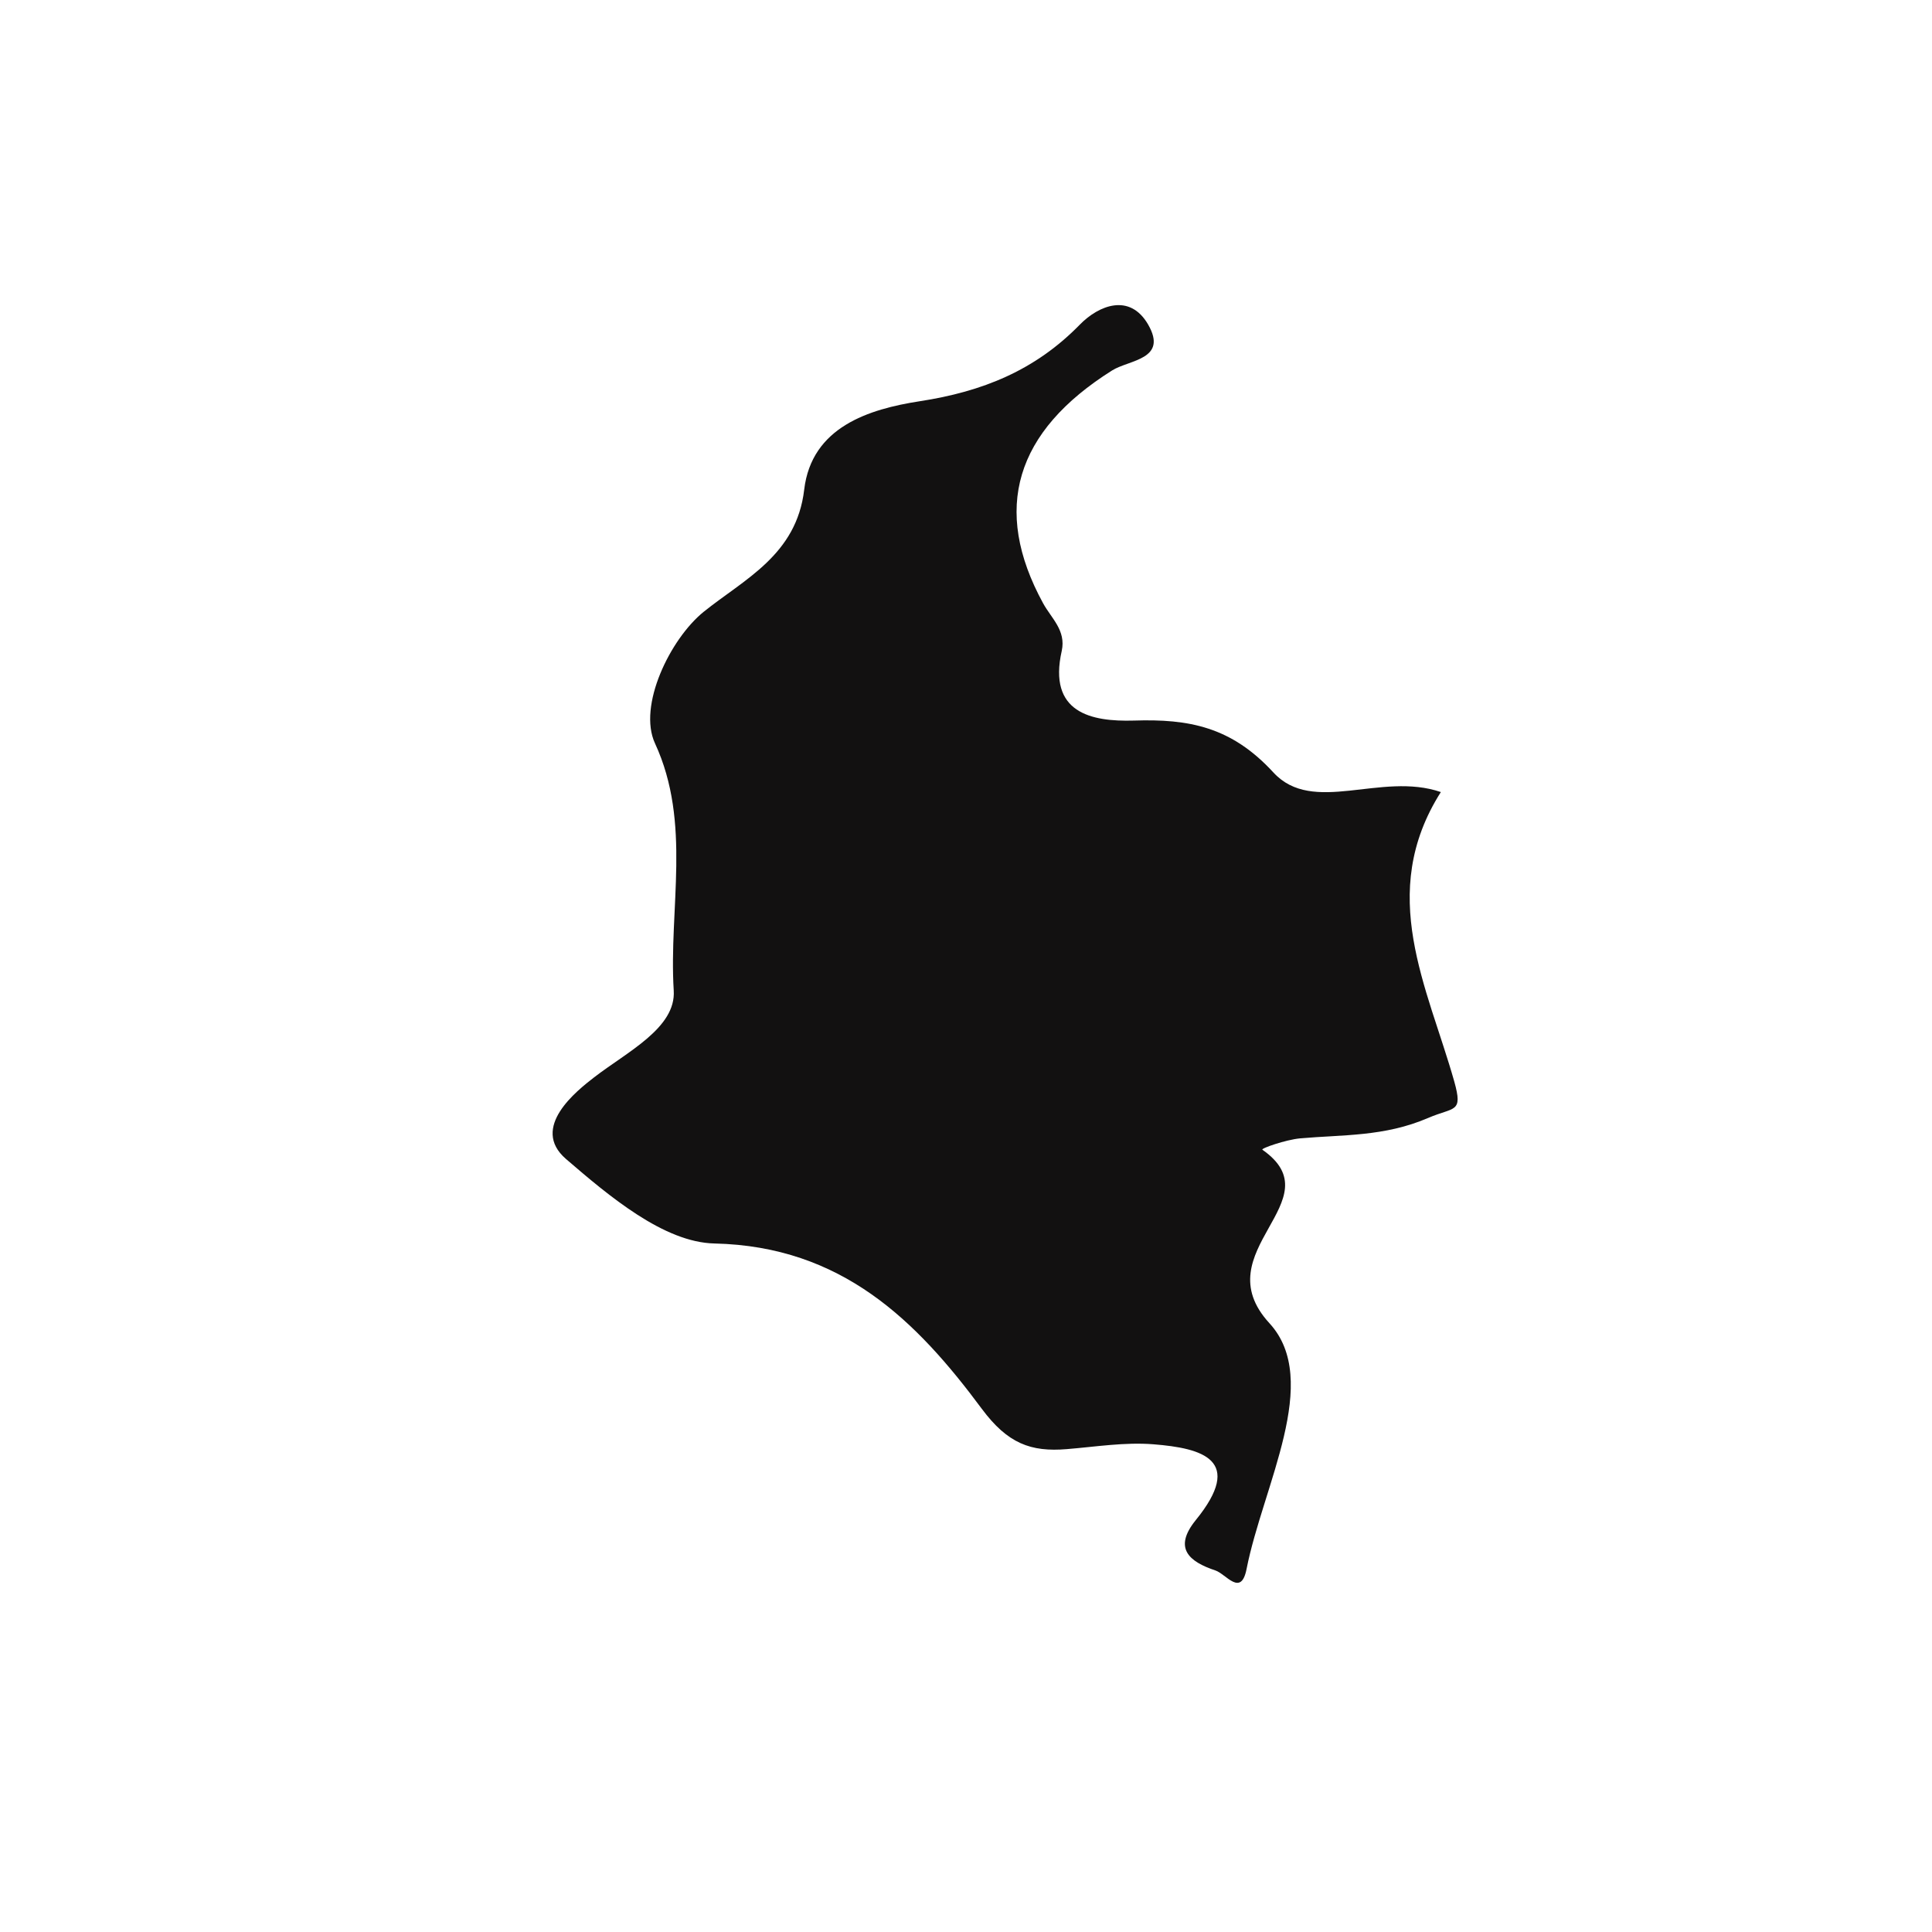
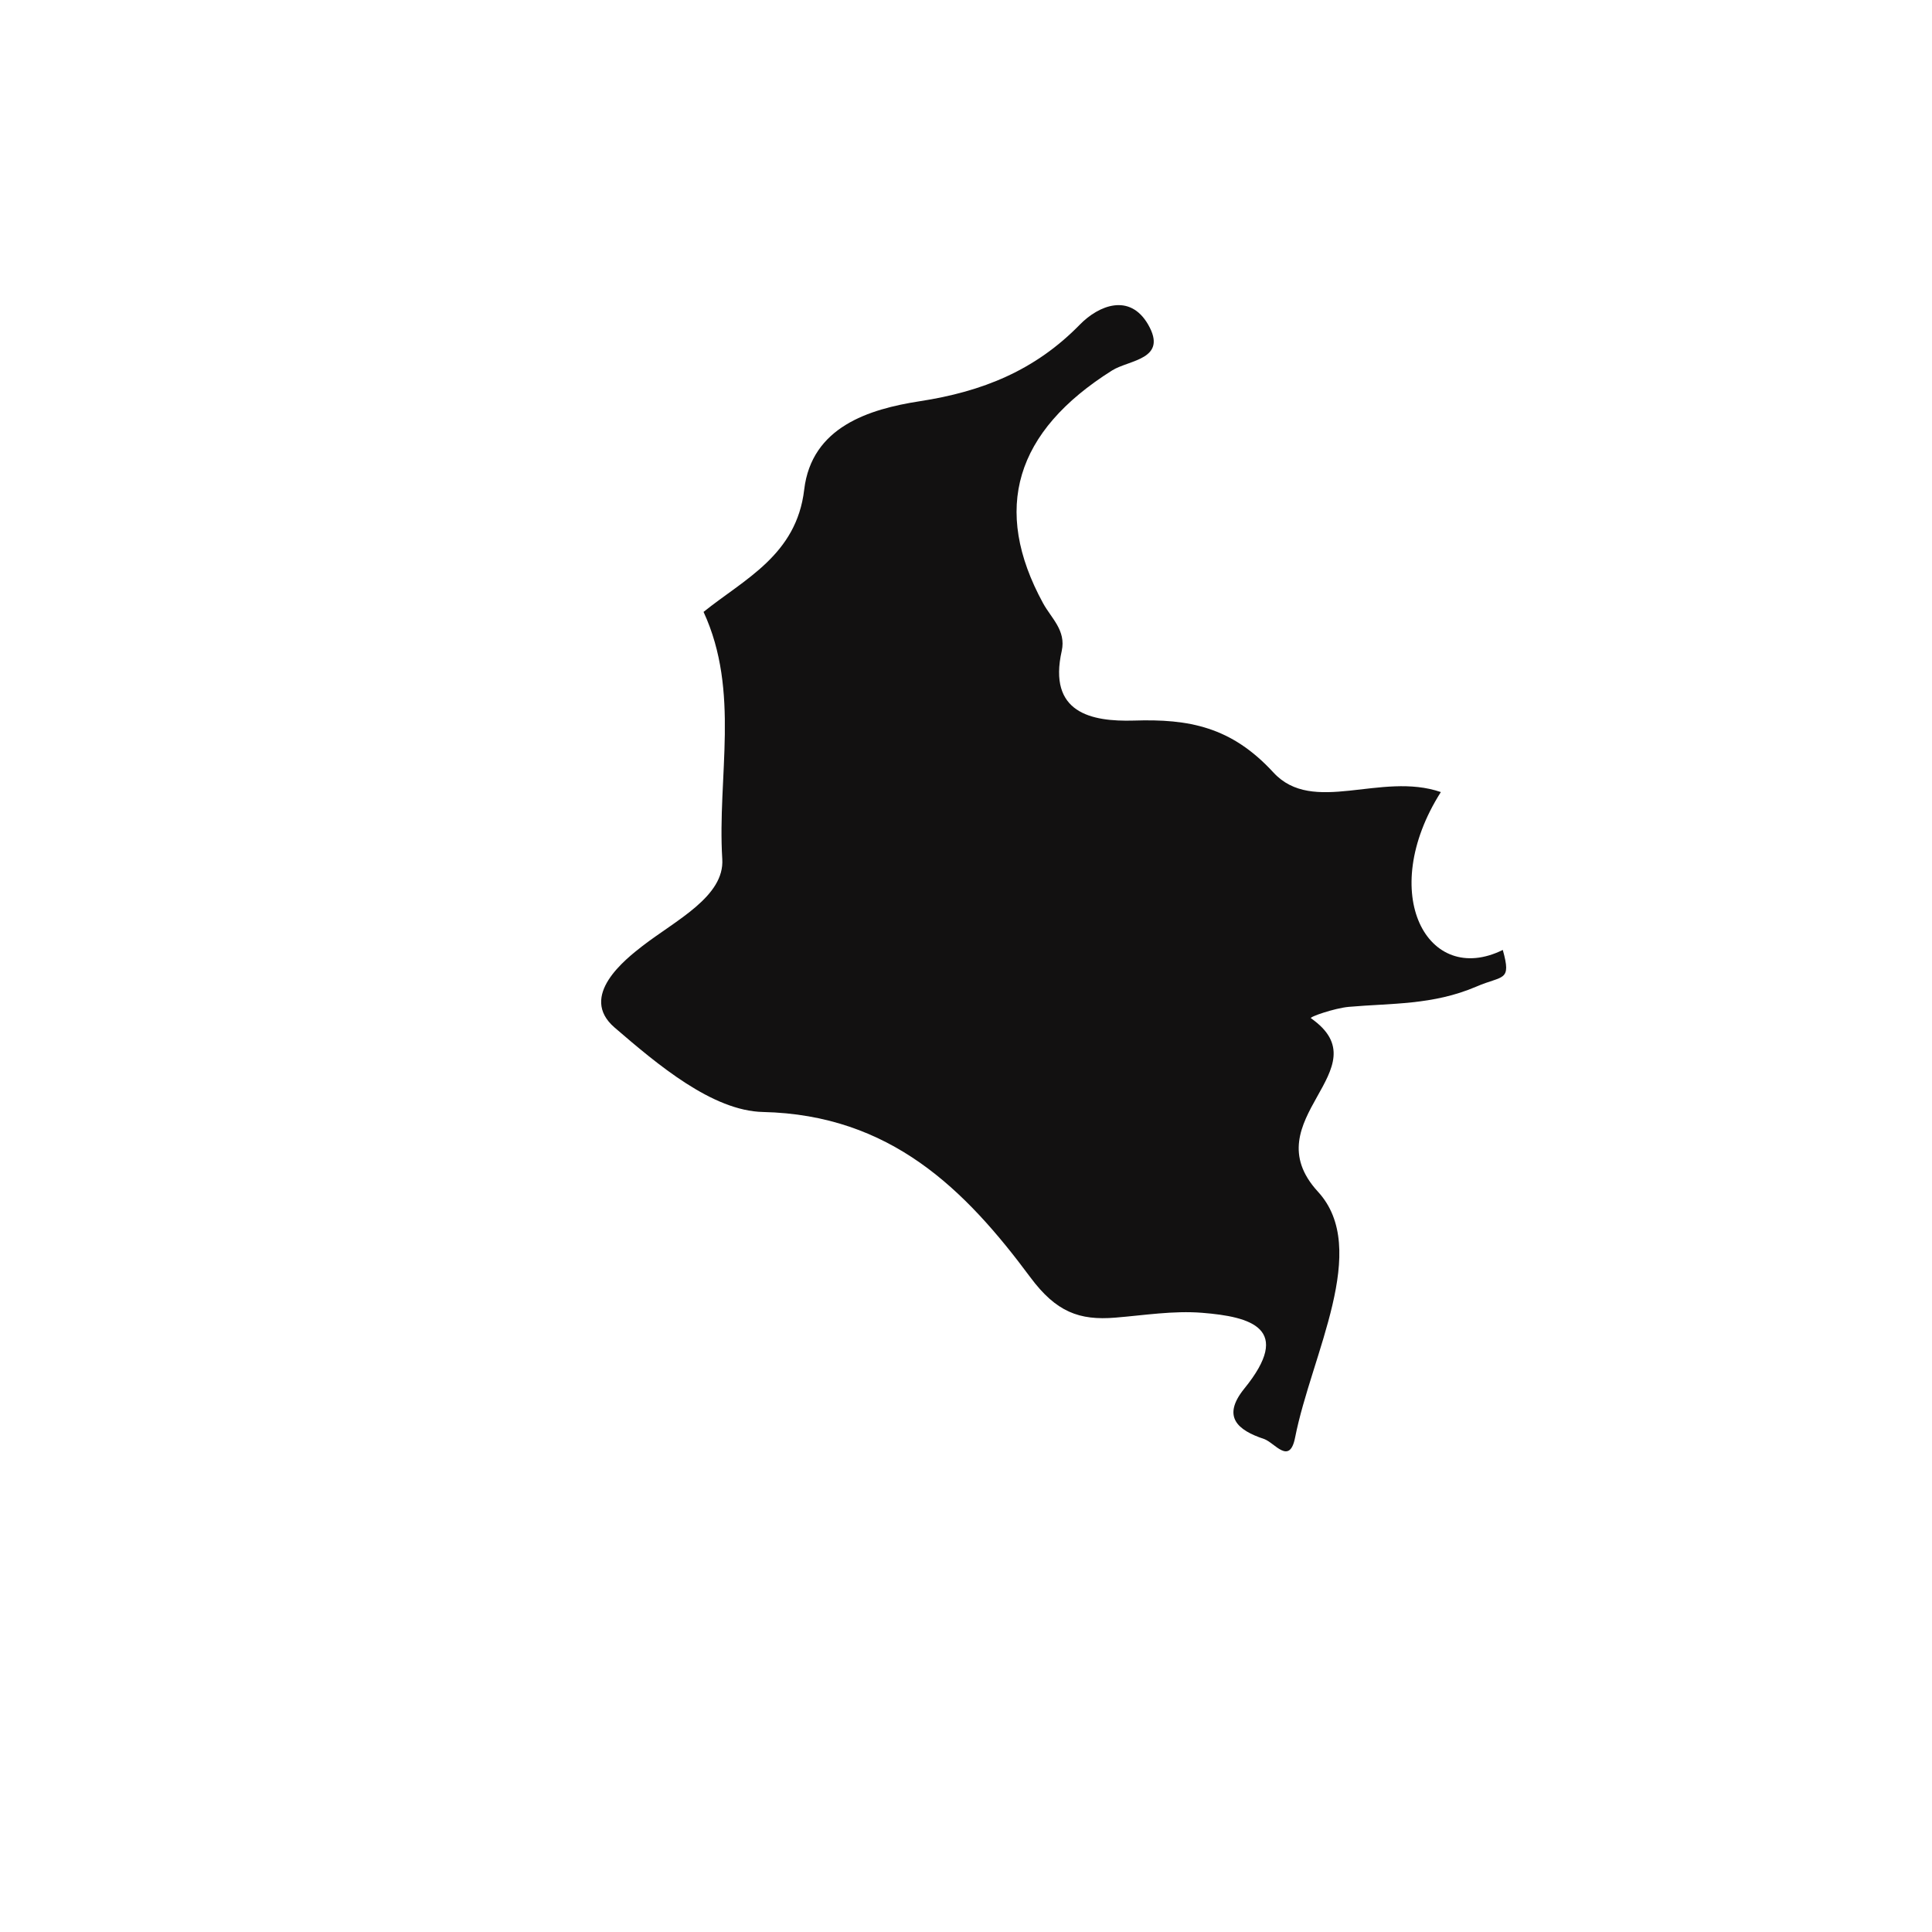
<svg xmlns="http://www.w3.org/2000/svg" version="1.1" id="Layer_1" x="0px" y="0px" width="32px" height="32px" viewBox="0 0 32 32" style="enable-background:new 0 0 32 32;" xml:space="preserve">
-   <path style="fill-rule:evenodd;clip-rule:evenodd;fill:#121111;" d="M23.865,13.119c-0.995-0.342-2.118,0.389-2.774-0.325  c-0.696-0.757-1.398-0.889-2.313-0.859c-0.703,0.02-1.424-0.127-1.192-1.155c0.073-0.339-0.172-0.538-0.309-0.788  c-0.852-1.561-0.463-2.846,1.144-3.857c0.284-0.177,0.928-0.18,0.596-0.759c-0.305-0.528-0.818-0.318-1.129-0.002  c-0.742,0.761-1.614,1.112-2.656,1.272c-0.838,0.13-1.789,0.425-1.912,1.464c-0.127,1.085-0.994,1.483-1.667,2.025  c-0.554,0.45-1.092,1.556-0.804,2.178c0.61,1.32,0.226,2.73,0.31,4.092c0.041,0.622-0.773,1.017-1.321,1.441  c-0.278,0.216-1.066,0.829-0.464,1.35c0.714,0.615,1.622,1.382,2.46,1.4c2.111,0.048,3.346,1.28,4.429,2.74  c0.426,0.572,0.808,0.716,1.408,0.666c0.478-0.039,0.96-0.118,1.434-0.08c0.809,0.064,1.514,0.257,0.698,1.259  c-0.372,0.462-0.11,0.685,0.329,0.831c0.178,0.061,0.423,0.442,0.515-0.024c0.271-1.376,1.251-3.122,0.379-4.071  c-1.1-1.197,1.093-2.029-0.117-2.874c-0.028-0.022,0.389-0.166,0.624-0.188c0.708-0.063,1.394-0.026,2.119-0.337  c0.437-0.189,0.583-0.076,0.435-0.606C23.645,16.349,22.799,14.8,23.865,13.119z" />
+   <path style="fill-rule:evenodd;clip-rule:evenodd;fill:#121111;" d="M23.865,13.119c-0.995-0.342-2.118,0.389-2.774-0.325  c-0.696-0.757-1.398-0.889-2.313-0.859c-0.703,0.02-1.424-0.127-1.192-1.155c0.073-0.339-0.172-0.538-0.309-0.788  c-0.852-1.561-0.463-2.846,1.144-3.857c0.284-0.177,0.928-0.18,0.596-0.759c-0.305-0.528-0.818-0.318-1.129-0.002  c-0.742,0.761-1.614,1.112-2.656,1.272c-0.838,0.13-1.789,0.425-1.912,1.464c-0.127,1.085-0.994,1.483-1.667,2.025  c0.61,1.32,0.226,2.73,0.31,4.092c0.041,0.622-0.773,1.017-1.321,1.441  c-0.278,0.216-1.066,0.829-0.464,1.35c0.714,0.615,1.622,1.382,2.46,1.4c2.111,0.048,3.346,1.28,4.429,2.74  c0.426,0.572,0.808,0.716,1.408,0.666c0.478-0.039,0.96-0.118,1.434-0.08c0.809,0.064,1.514,0.257,0.698,1.259  c-0.372,0.462-0.11,0.685,0.329,0.831c0.178,0.061,0.423,0.442,0.515-0.024c0.271-1.376,1.251-3.122,0.379-4.071  c-1.1-1.197,1.093-2.029-0.117-2.874c-0.028-0.022,0.389-0.166,0.624-0.188c0.708-0.063,1.394-0.026,2.119-0.337  c0.437-0.189,0.583-0.076,0.435-0.606C23.645,16.349,22.799,14.8,23.865,13.119z" />
</svg>